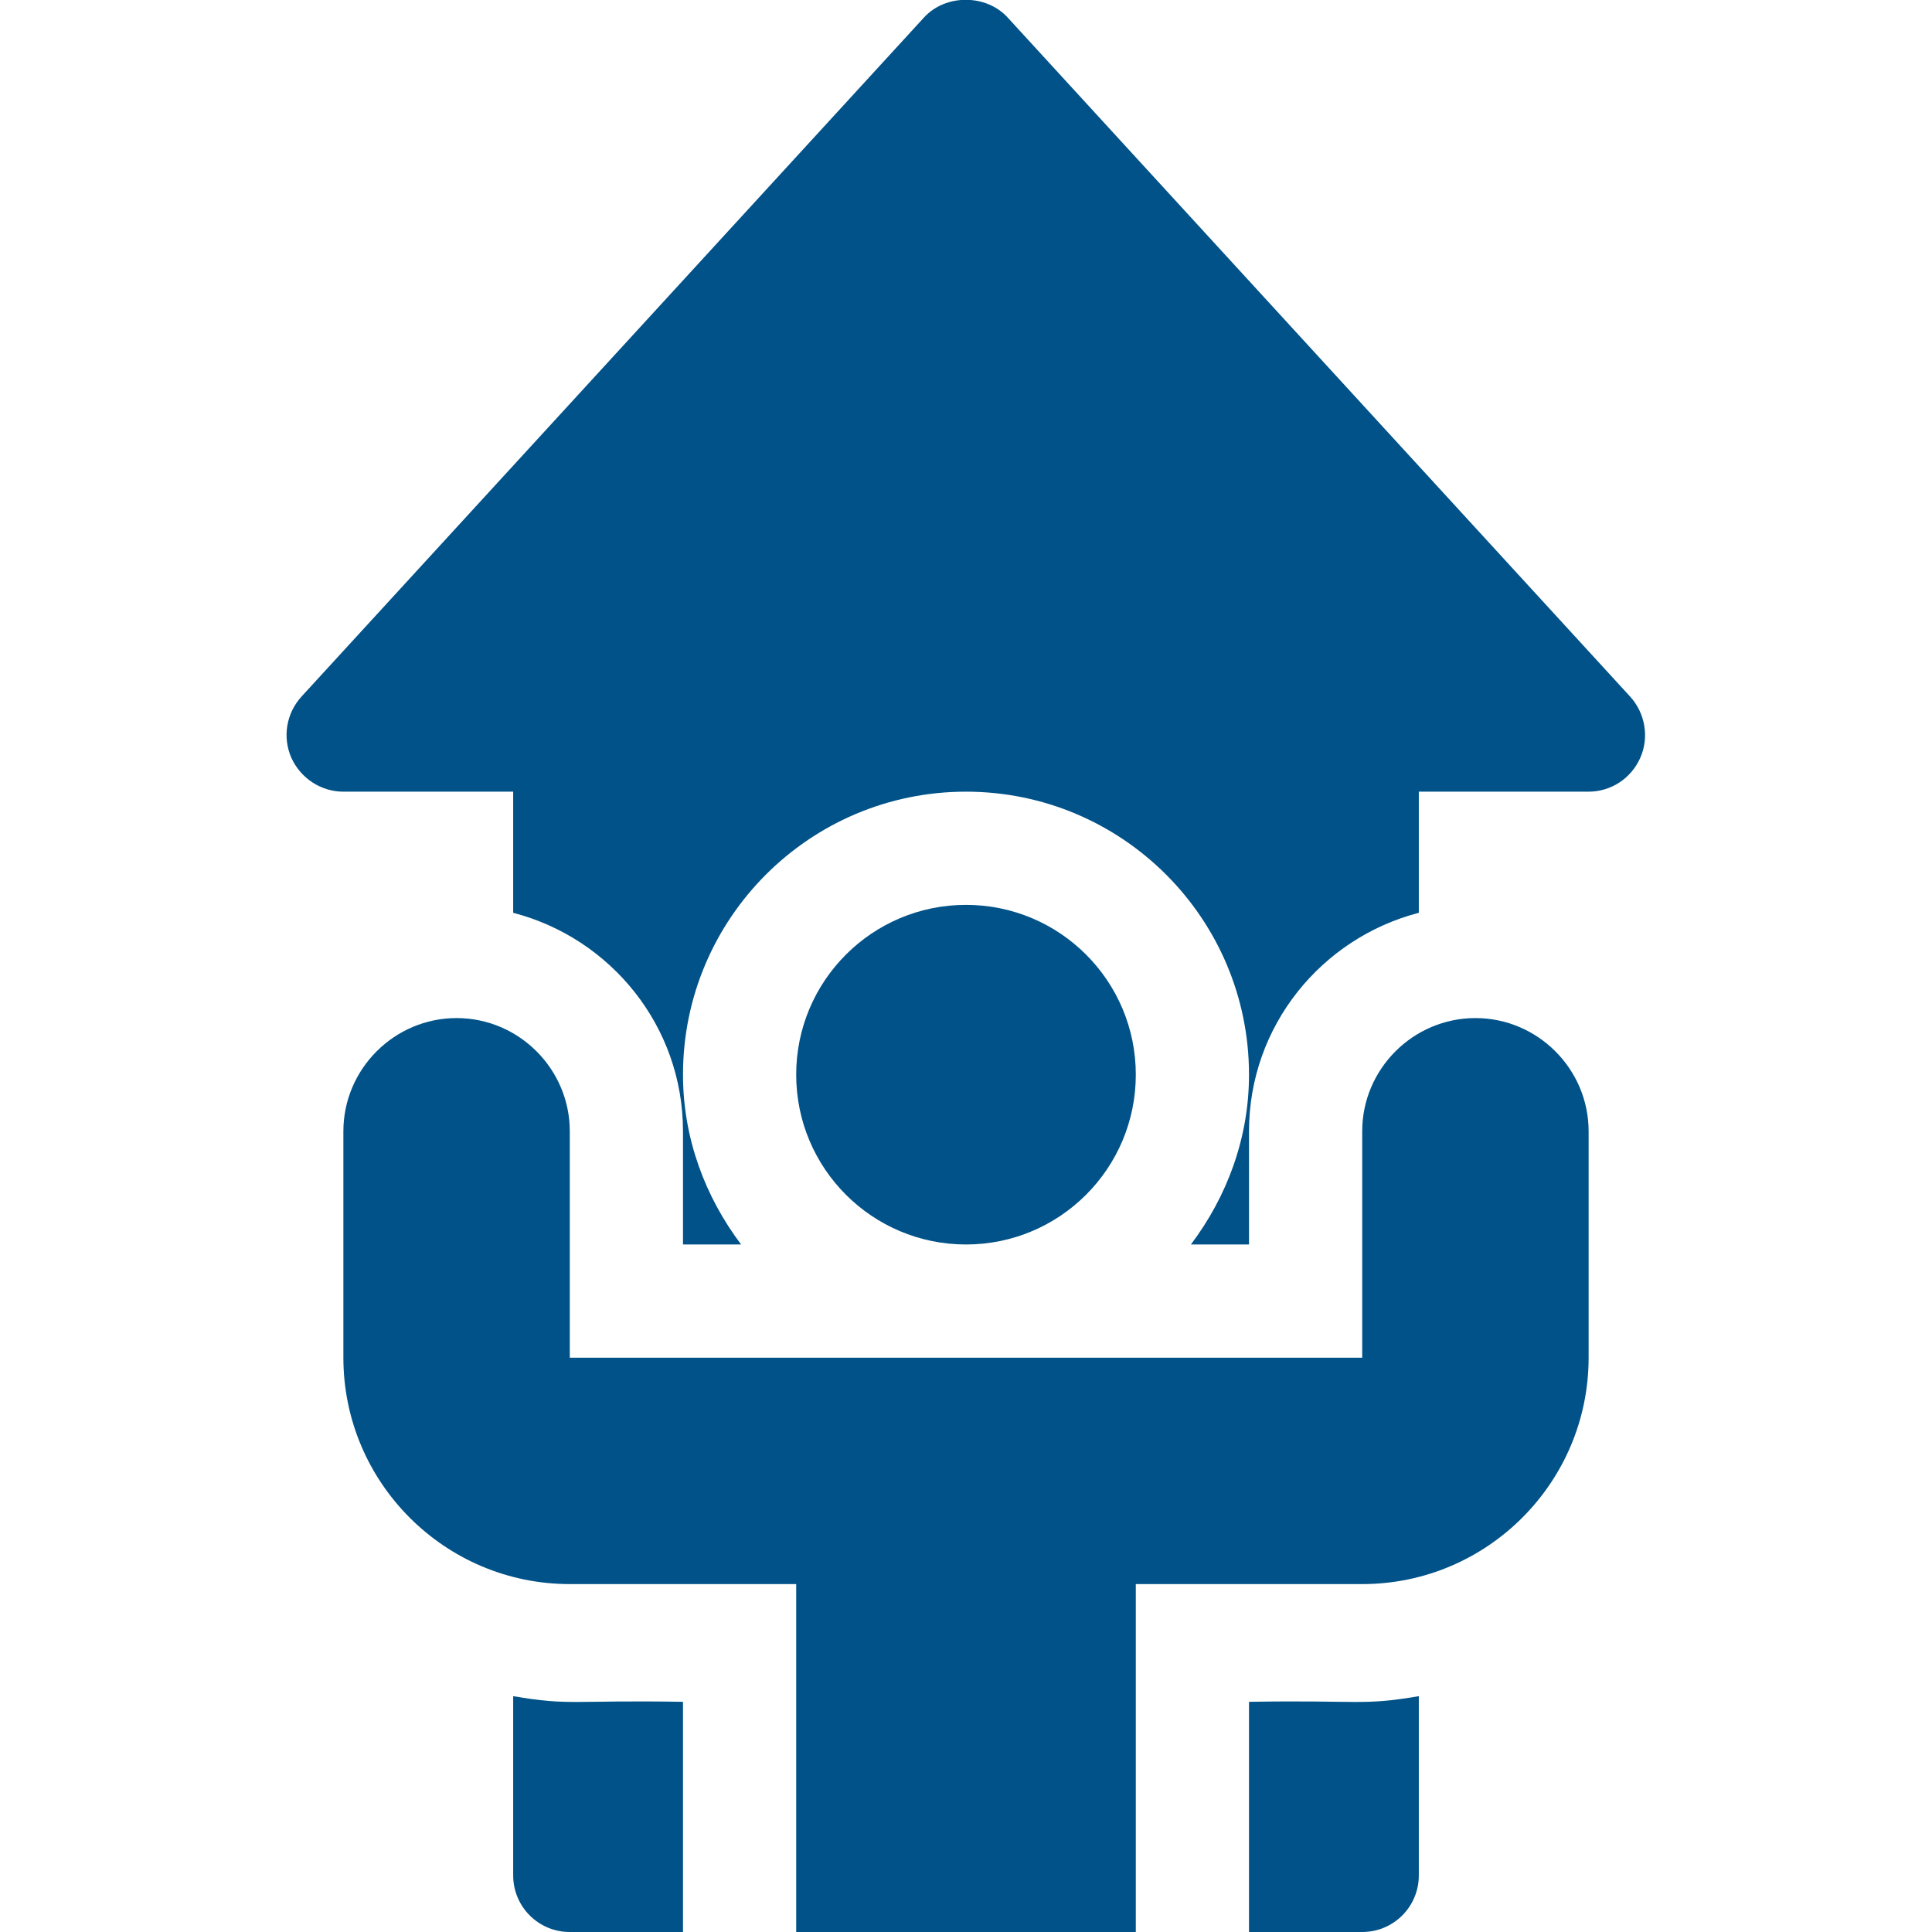
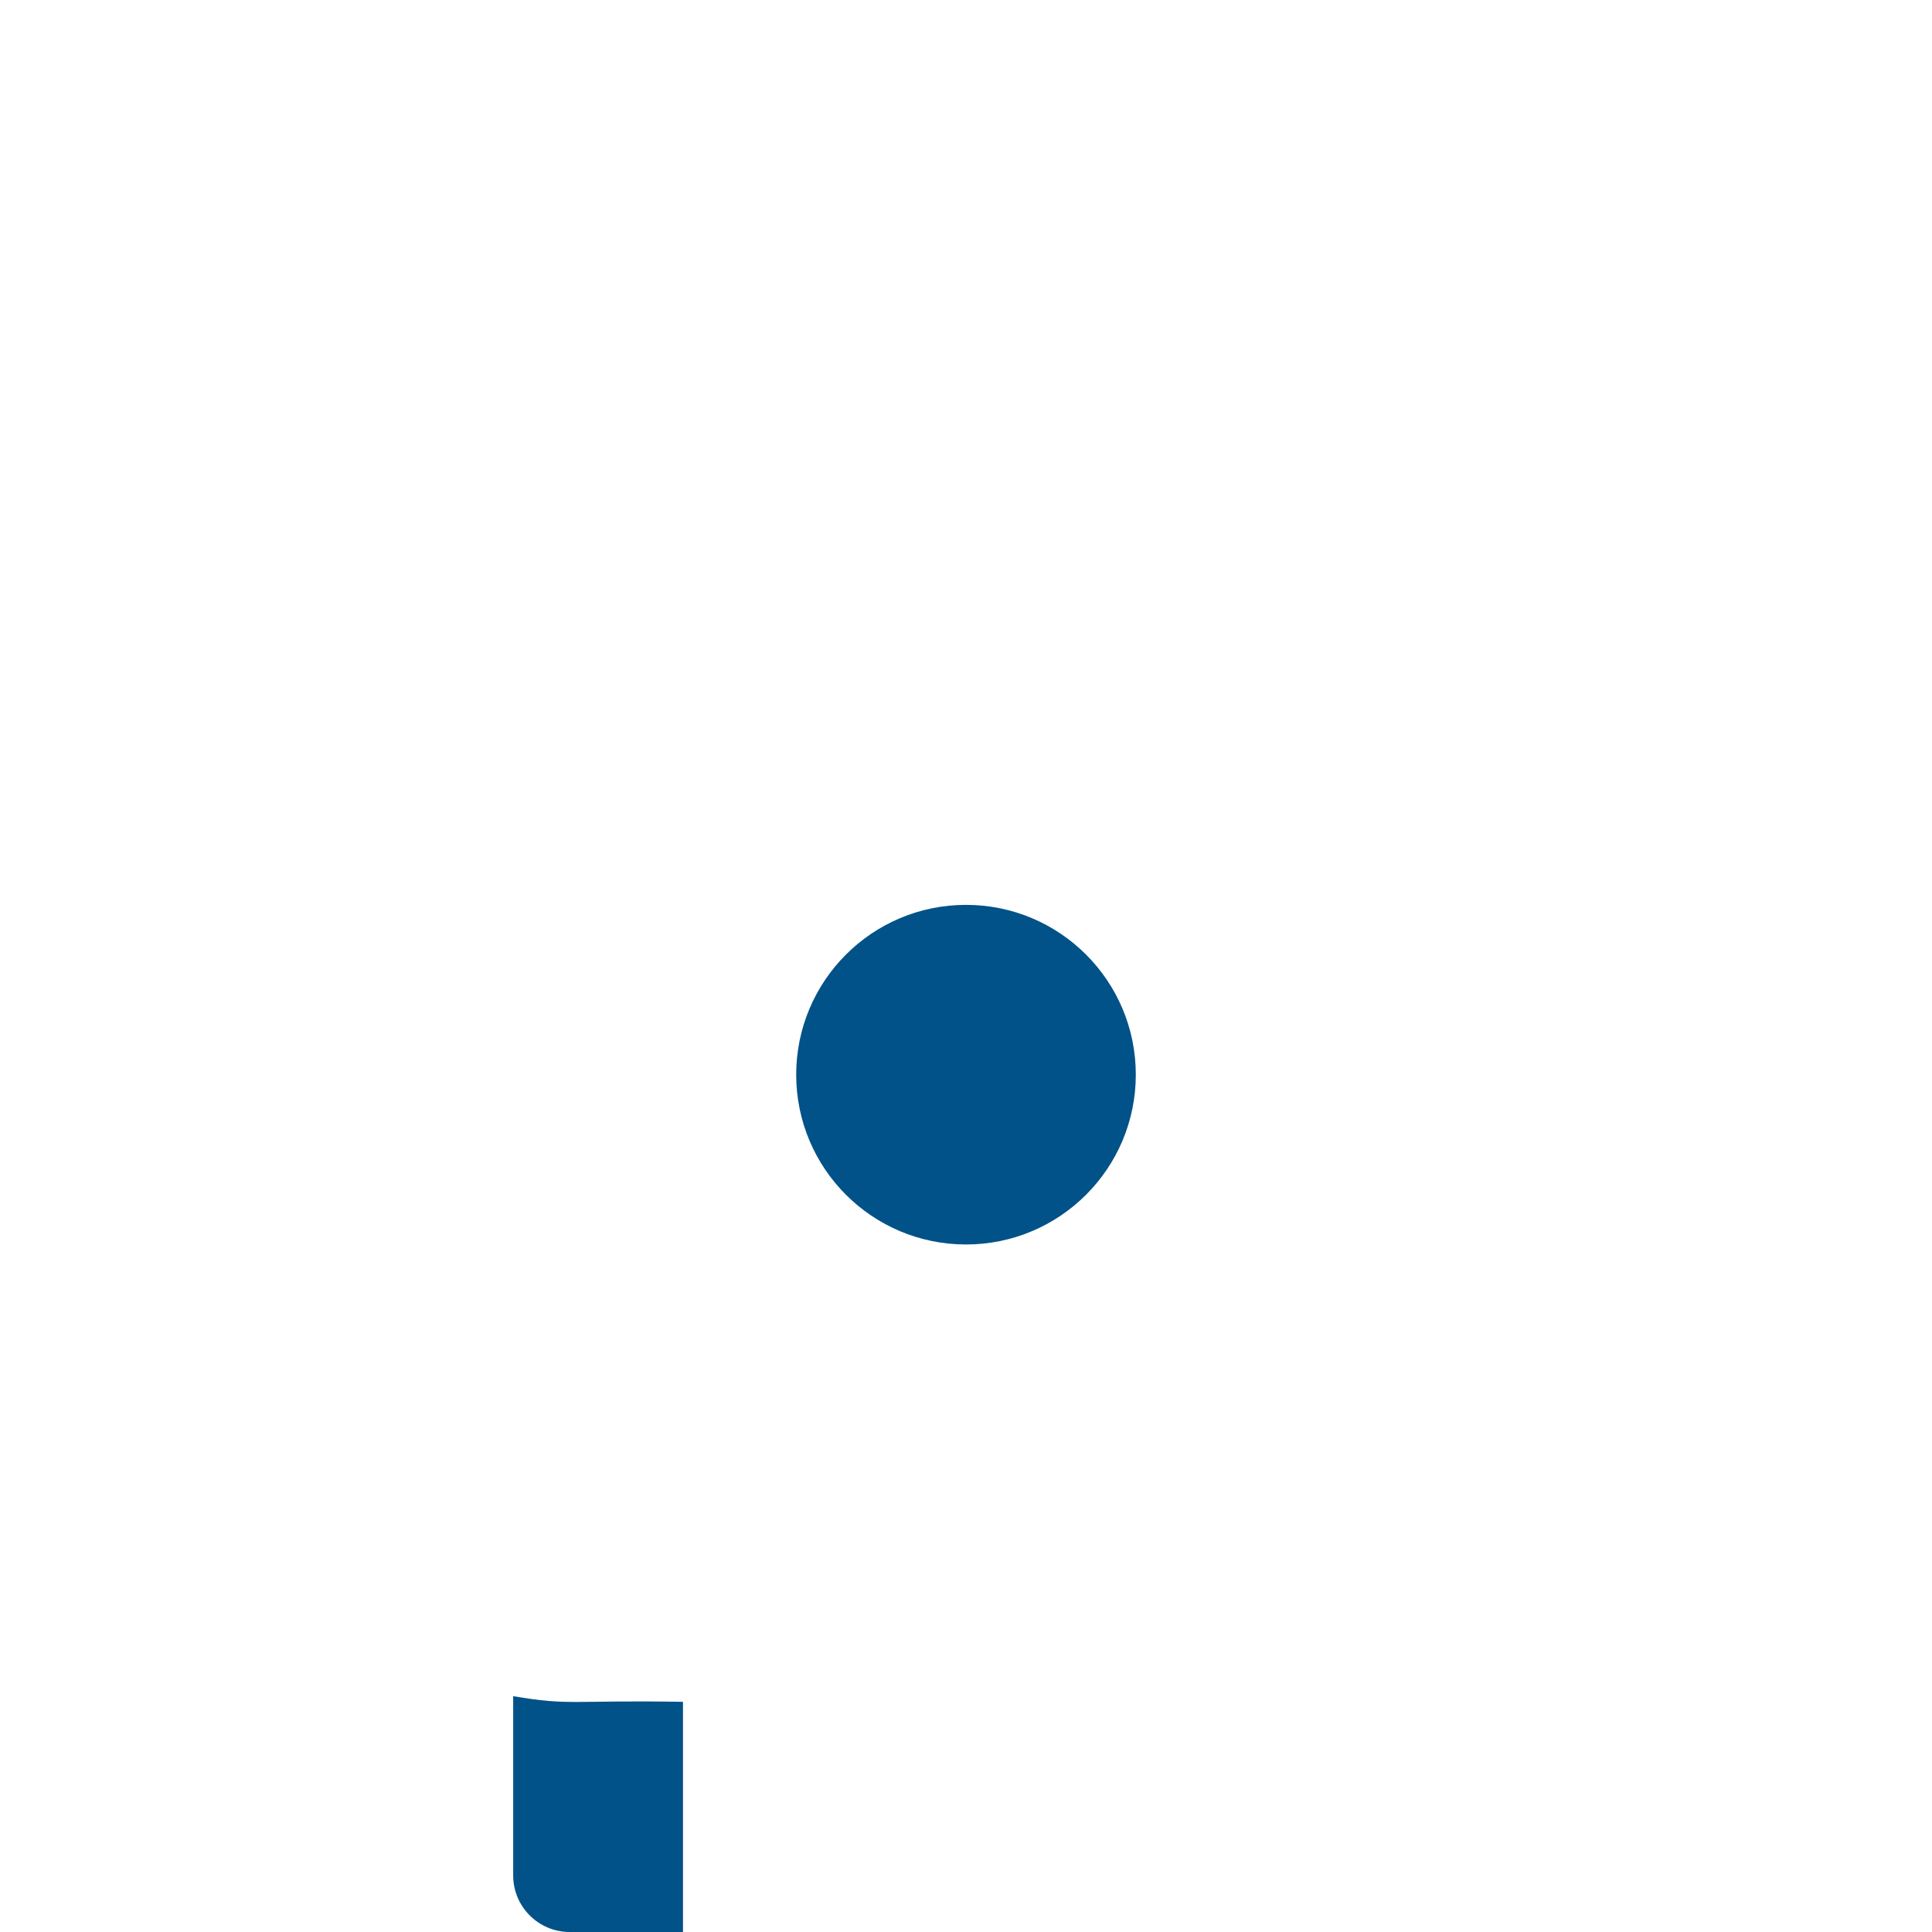
<svg xmlns="http://www.w3.org/2000/svg" version="1.1" id="Capa_1" x="0px" y="0px" viewBox="0 0 512 512" style="enable-background:new 0 0 512 512;" xml:space="preserve">
  <style type="text/css"> .st0{fill:#005288;} </style>
  <g>
    <circle class="st0" cx="256" cy="284.8" r="45" />
-     <path class="st0" d="M211,512v-92.2h-60c-33.1,0-60-26.9-60-60v-60c0-16.5,13.5-30,30-30s30,13.5,30,30v60h210v-60 c0-16.5,13.5-30,30-30s30,13.5,30,30v60c0,33.1-26.9,60-60,60h-60V512H211z" />
-     <path class="st0" d="M91,209.8h45v32.1c25.8,6.7,45,30,45,57.9v30h15.4c-9.5-12.6-15.4-28.1-15.4-45c0-41.4,33.6-75,75-75 s75,33.6,75,75c0,16.9-5.9,32.4-15.4,45H331v-30c0-27.9,19.2-51.2,45-57.9v-32.1h45c5.9,0,11.3-3.5,13.7-9 c2.4-5.4,1.3-11.8-2.7-16.2l-165-180c-5.7-6.2-16.4-6.2-22.1,0l-165,180c-4,4.4-5.1,10.7-2.7,16.2C79.7,206.3,85.1,209.8,91,209.8 L91,209.8z" />
    <path class="st0" d="M181,451c-29.6-0.5-29.8,1.1-45-1.5V497c0,8.3,6.7,15,15,15h30V451z" />
-     <path class="st0" d="M331,451v61h30c8.3,0,15-6.7,15-15v-47.5C360.8,452.1,360.4,450.5,331,451z" />
  </g>
</svg>